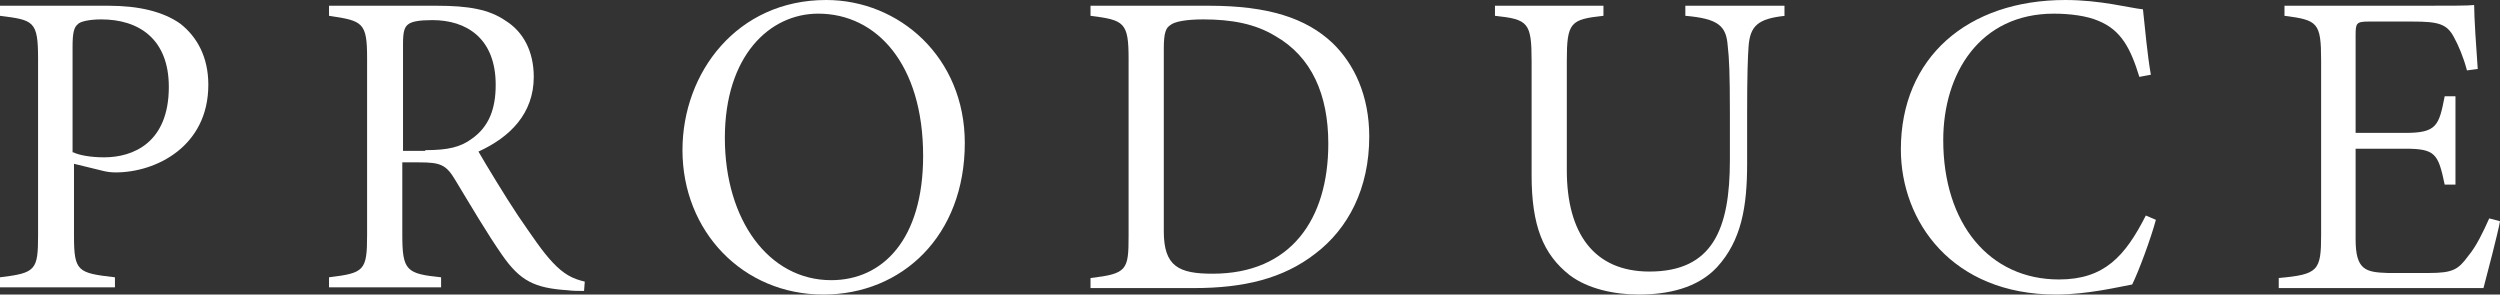
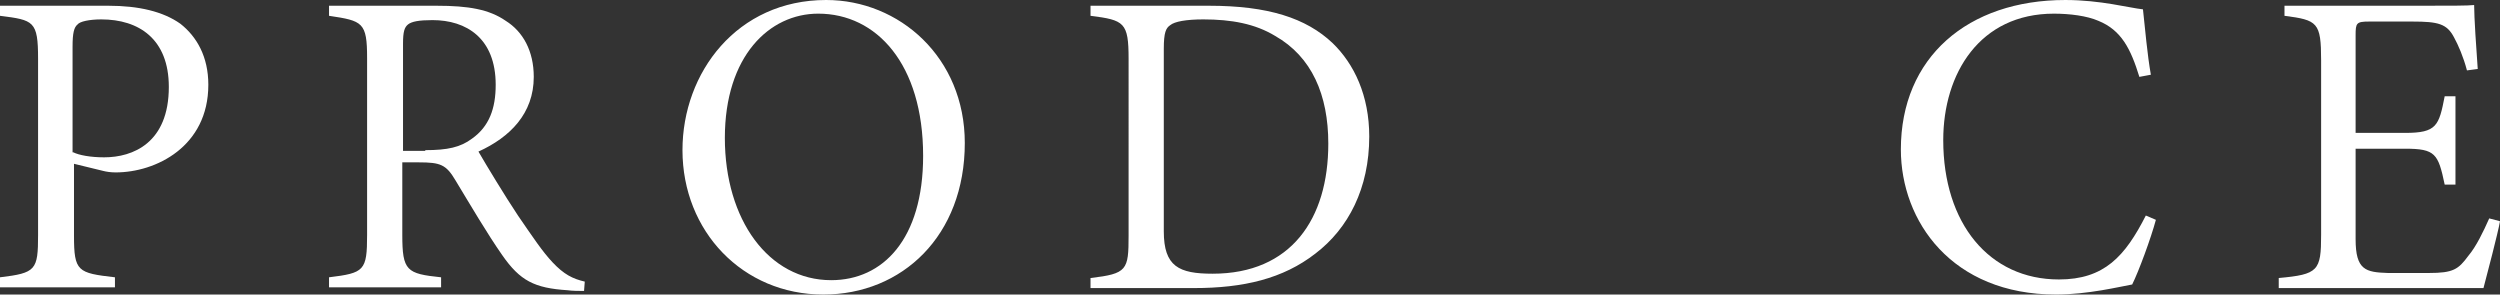
<svg xmlns="http://www.w3.org/2000/svg" version="1.1" id="レイヤー_1" x="0px" y="0px" viewBox="0 0 348 41" style="enable-background:new 0 0 348 41;" xml:space="preserve">
  <rect x="0" y="0" width="348" height="41" fill="#333333" stroke="none" />
  <style type="text/css">
	.st0{fill:#FFFFFF;}
</style>
  <g>
    <g>
      <path class="st0" d="M15.1,0.8c4.2,0,7.6,0.8,10,2.5c2.3,1.8,3.9,4.6,3.9,8.5c0,8.6-7.3,12.2-12.9,12.2c-0.7,0-1.3-0.1-1.7-0.2    l-4.1-1v10c0,5,0.5,5.2,5.7,5.8v1.4H0v-1.4c5-0.6,5.3-1,5.3-5.9V8.2c0-5.3-0.6-5.4-5.3-6V0.8H15.1z M10.2,21.2    c0.8,0.4,2.4,0.7,4.3,0.7c4,0,9-2,9-9.8c0-6.7-4.2-9.4-9.4-9.4c-1.7,0-3,0.3-3.3,0.7c-0.5,0.4-0.7,1.2-0.7,3.1V21.2z" />
      <path class="st0" d="M81.3,40.5c-0.7,0-1.6,0-2.3-0.1c-4.6-0.3-6.6-1.3-9.1-4.9c-2.1-3-4.5-7.1-6.5-10.4c-1.3-2.2-2.1-2.5-5.1-2.5    H56v10.1c0,5,0.6,5.4,5.4,5.9v1.4H45.8v-1.4c4.9-0.6,5.3-0.9,5.3-5.9V8.1c0-5-0.6-5.2-5.3-5.9V0.8h15c4.4,0,7.3,0.5,9.6,2.1    c2.4,1.5,3.9,4.2,3.9,7.8c0,5.1-3.3,8.4-7.7,10.4c1.1,1.9,3.7,6.2,5.5,8.9c2.2,3.2,3.4,5,4.8,6.5c1.6,1.7,2.8,2.3,4.5,2.7    L81.3,40.5z M59.2,20.9c3.1,0,4.9-0.4,6.5-1.6c2.4-1.7,3.3-4.2,3.3-7.5c0-6.5-4.1-9-8.8-9c-1.9,0-2.9,0.2-3.4,0.6    c-0.5,0.4-0.7,1-0.7,2.7v14.9H59.2z" />
      <path class="st0" d="M115,0c10.2,0,19.3,8,19.3,19.9c0,12.9-8.7,21.1-19.7,21.1C103.4,41,95,32.2,95,20.9C95,10.1,102.6,0,115,0z     M113.9,1.9c-6.8,0-13,5.9-13,17.3c0,11.4,6.1,19.8,14.8,19.8c7.2,0,12.8-5.7,12.8-17.3C128.5,8.9,122,1.9,113.9,1.9z" />
      <path class="st0" d="M168.3,0.8c8.2,0,13.5,1.7,17.2,5.2c3,2.9,5.1,7.3,5.1,13c0,7.2-2.9,12.8-7.5,16.3c-4.5,3.5-10,4.8-16.9,4.8    h-14.4v-1.4c5.1-0.6,5.3-1.1,5.3-5.9V8.2c0-5.1-0.6-5.4-5.3-6V0.8H168.3z M162,32.2c0,4.9,2.1,5.9,6.8,5.9    c10.9,0,16.1-7.6,16.1-18.1c0-6.8-2.3-12.1-7.4-15c-2.8-1.7-6.1-2.3-10-2.3c-2.4,0-4,0.3-4.6,0.8c-0.6,0.4-0.9,1-0.9,3.3V32.2z" />
-       <path class="st0" d="M248.5,2.2c-3.8,0.4-4.9,1.4-5.1,4.3c-0.1,1.4-0.2,3.7-0.2,9.3v7c0,6-0.8,10.7-4.2,14.4    c-2.7,2.9-6.8,3.8-10.9,3.8c-3.4,0-7.1-0.8-9.6-2.7c-3.7-2.9-5.3-6.9-5.3-13.9V8.5c0-5.4-0.5-5.8-5.1-6.3V0.8h15.1v1.4    c-4.6,0.5-5.1,0.9-5.1,6.3v15.2c0,8.8,3.8,14.1,11.5,14.1c8.8,0,11.2-5.9,11.2-15.5v-6.6c0-5.5-0.1-7.6-0.3-9.3    c-0.2-2.8-1.3-3.8-5.9-4.2V0.8h13.8V2.2z" />
      <path class="st0" d="M300.1,30.6c-0.7,2.6-2.4,7.2-3.3,9c-1.7,0.3-6.2,1.4-10.6,1.4c-14.5,0-21.6-10.2-21.6-20.2    c0-12.8,9.3-20.8,22.9-20.8c4.9,0,8.9,1.1,10.8,1.3c0.3,2.7,0.6,6.3,1.1,9.1l-1.6,0.3c-1.2-3.9-2.5-6.5-5.7-7.8    c-1.6-0.7-4-1-6.2-1c-10.3,0-15.4,8.3-15.4,17.6c0,11.6,6.4,19.4,16.1,19.4c6.3,0,9.2-3.2,12.1-8.9L300.1,30.6z" />
      <path class="st0" d="M348,30.8c-0.3,1.7-1.8,7.4-2.3,9.3h-28.5v-1.4c5.5-0.5,5.9-1,5.9-6V8.4c0-5.3-0.5-5.6-5.1-6.2V0.8h17.9    c5.5,0,7.6,0,8.5-0.1c0,1.7,0.3,6.2,0.5,8.9l-1.5,0.2c-0.5-1.9-1.2-3.5-1.8-4.6c-1-1.9-2.2-2.2-5.8-2.2h-6c-1.8,0-1.9,0.2-1.9,1.9    v13.6h6.9c4.4,0,4.7-1,5.5-5.1h1.5v12.3h-1.5c-0.9-4.3-1.3-5-5.5-5h-6.9v12.6c0,4.3,1.4,4.6,4.5,4.7h5.7c3.4,0,4.1-0.5,5.5-2.4    c1.1-1.3,2.1-3.4,2.9-5.2L348,30.8z" />
    </g>
  </g>
</svg>